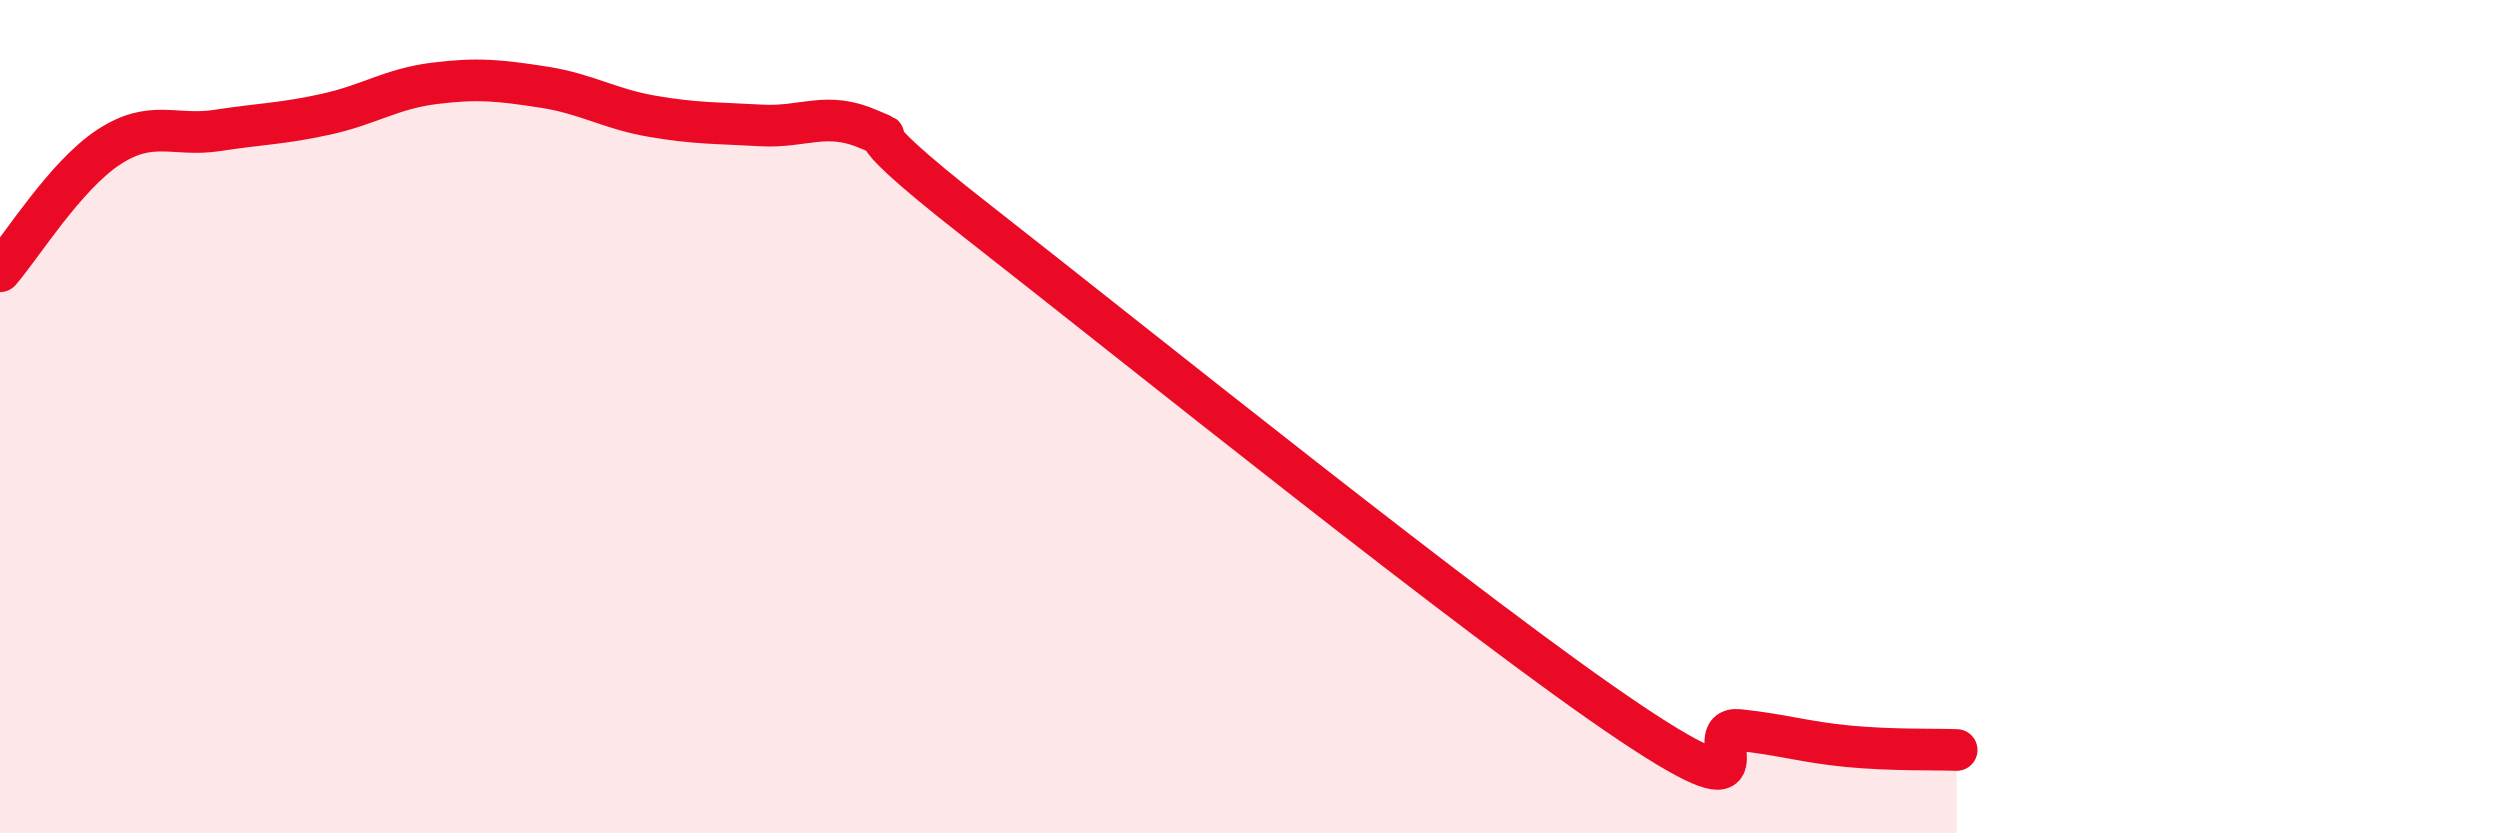
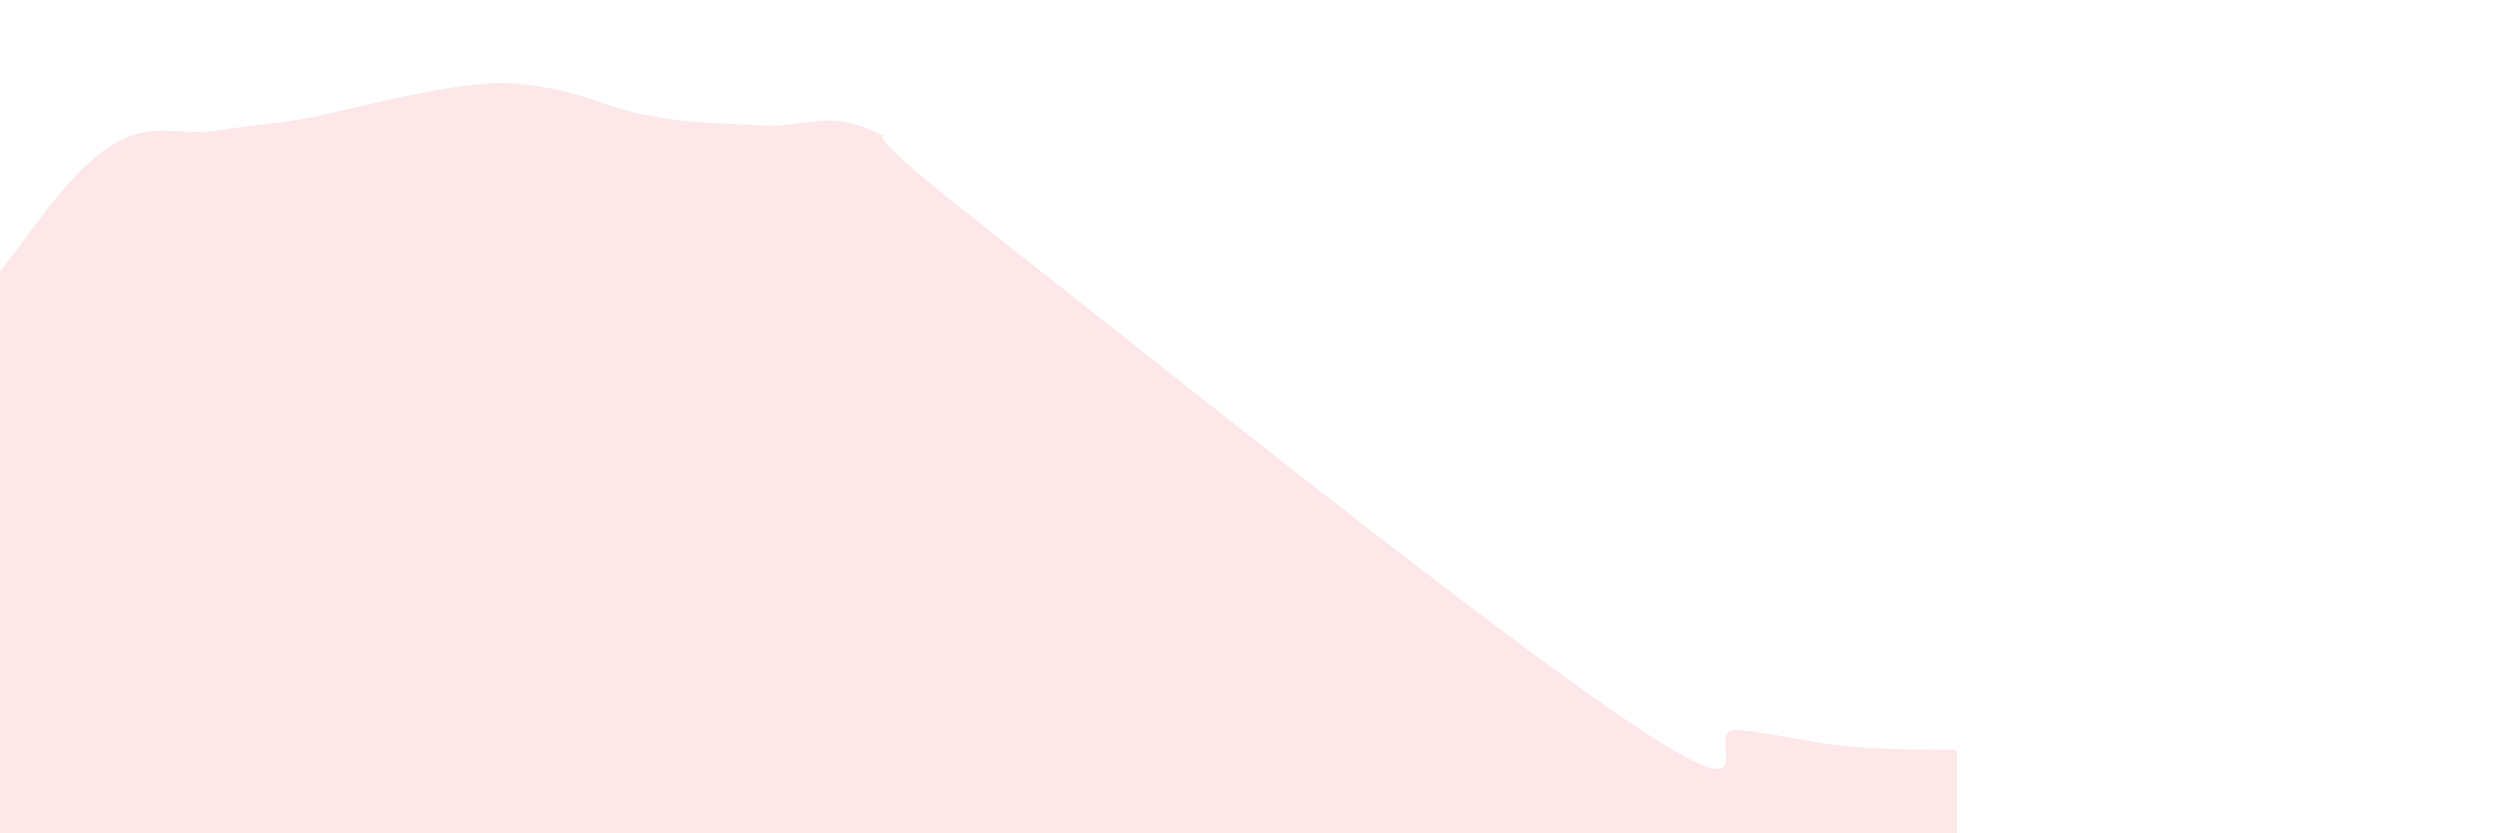
<svg xmlns="http://www.w3.org/2000/svg" width="60" height="20" viewBox="0 0 60 20">
-   <path d="M 0,6.51 C 0.52,5.91 1.57,4.21 2.61,3.53 C 3.65,2.85 4.18,3.29 5.22,3.13 C 6.26,2.97 6.79,2.97 7.83,2.74 C 8.87,2.51 9.39,2.13 10.43,2 C 11.47,1.87 12,1.93 13.04,2.09 C 14.08,2.25 14.61,2.61 15.65,2.79 C 16.69,2.97 17.22,2.95 18.26,3.01 C 19.3,3.07 19.83,2.65 20.87,3.11 C 21.91,3.57 19.83,2.48 23.48,5.33 C 27.13,8.18 35.48,14.91 39.13,17.35 C 42.78,19.79 40.7,17.41 41.74,17.52 C 42.78,17.63 43.31,17.81 44.35,17.91 C 45.39,18.01 46.44,17.98 46.96,18L46.96 20L0 20Z" fill="#EB0A25" opacity="0.1" stroke-linecap="round" stroke-linejoin="round" />
-   <path d="M 0,6.51 C 0.52,5.91 1.57,4.21 2.61,3.53 C 3.65,2.85 4.18,3.29 5.22,3.13 C 6.26,2.97 6.79,2.97 7.83,2.74 C 8.87,2.51 9.39,2.13 10.43,2 C 11.47,1.87 12,1.93 13.04,2.09 C 14.08,2.25 14.61,2.61 15.65,2.79 C 16.69,2.97 17.22,2.95 18.26,3.01 C 19.3,3.07 19.83,2.65 20.87,3.11 C 21.91,3.57 19.83,2.48 23.48,5.33 C 27.13,8.18 35.48,14.91 39.13,17.35 C 42.78,19.79 40.7,17.41 41.74,17.52 C 42.78,17.63 43.31,17.81 44.35,17.91 C 45.39,18.01 46.44,17.98 46.96,18" stroke="#EB0A25" stroke-width="1" fill="none" stroke-linecap="round" stroke-linejoin="round" />
+   <path d="M 0,6.51 C 0.52,5.91 1.57,4.21 2.61,3.53 C 3.65,2.85 4.18,3.29 5.22,3.13 C 6.26,2.97 6.79,2.97 7.83,2.74 C 11.47,1.87 12,1.93 13.04,2.09 C 14.08,2.25 14.61,2.61 15.65,2.79 C 16.69,2.97 17.22,2.95 18.26,3.01 C 19.3,3.07 19.83,2.65 20.87,3.11 C 21.91,3.57 19.83,2.48 23.48,5.33 C 27.13,8.18 35.48,14.91 39.13,17.35 C 42.78,19.79 40.7,17.41 41.74,17.52 C 42.78,17.63 43.31,17.81 44.35,17.91 C 45.39,18.01 46.44,17.98 46.96,18L46.96 20L0 20Z" fill="#EB0A25" opacity="0.1" stroke-linecap="round" stroke-linejoin="round" />
</svg>